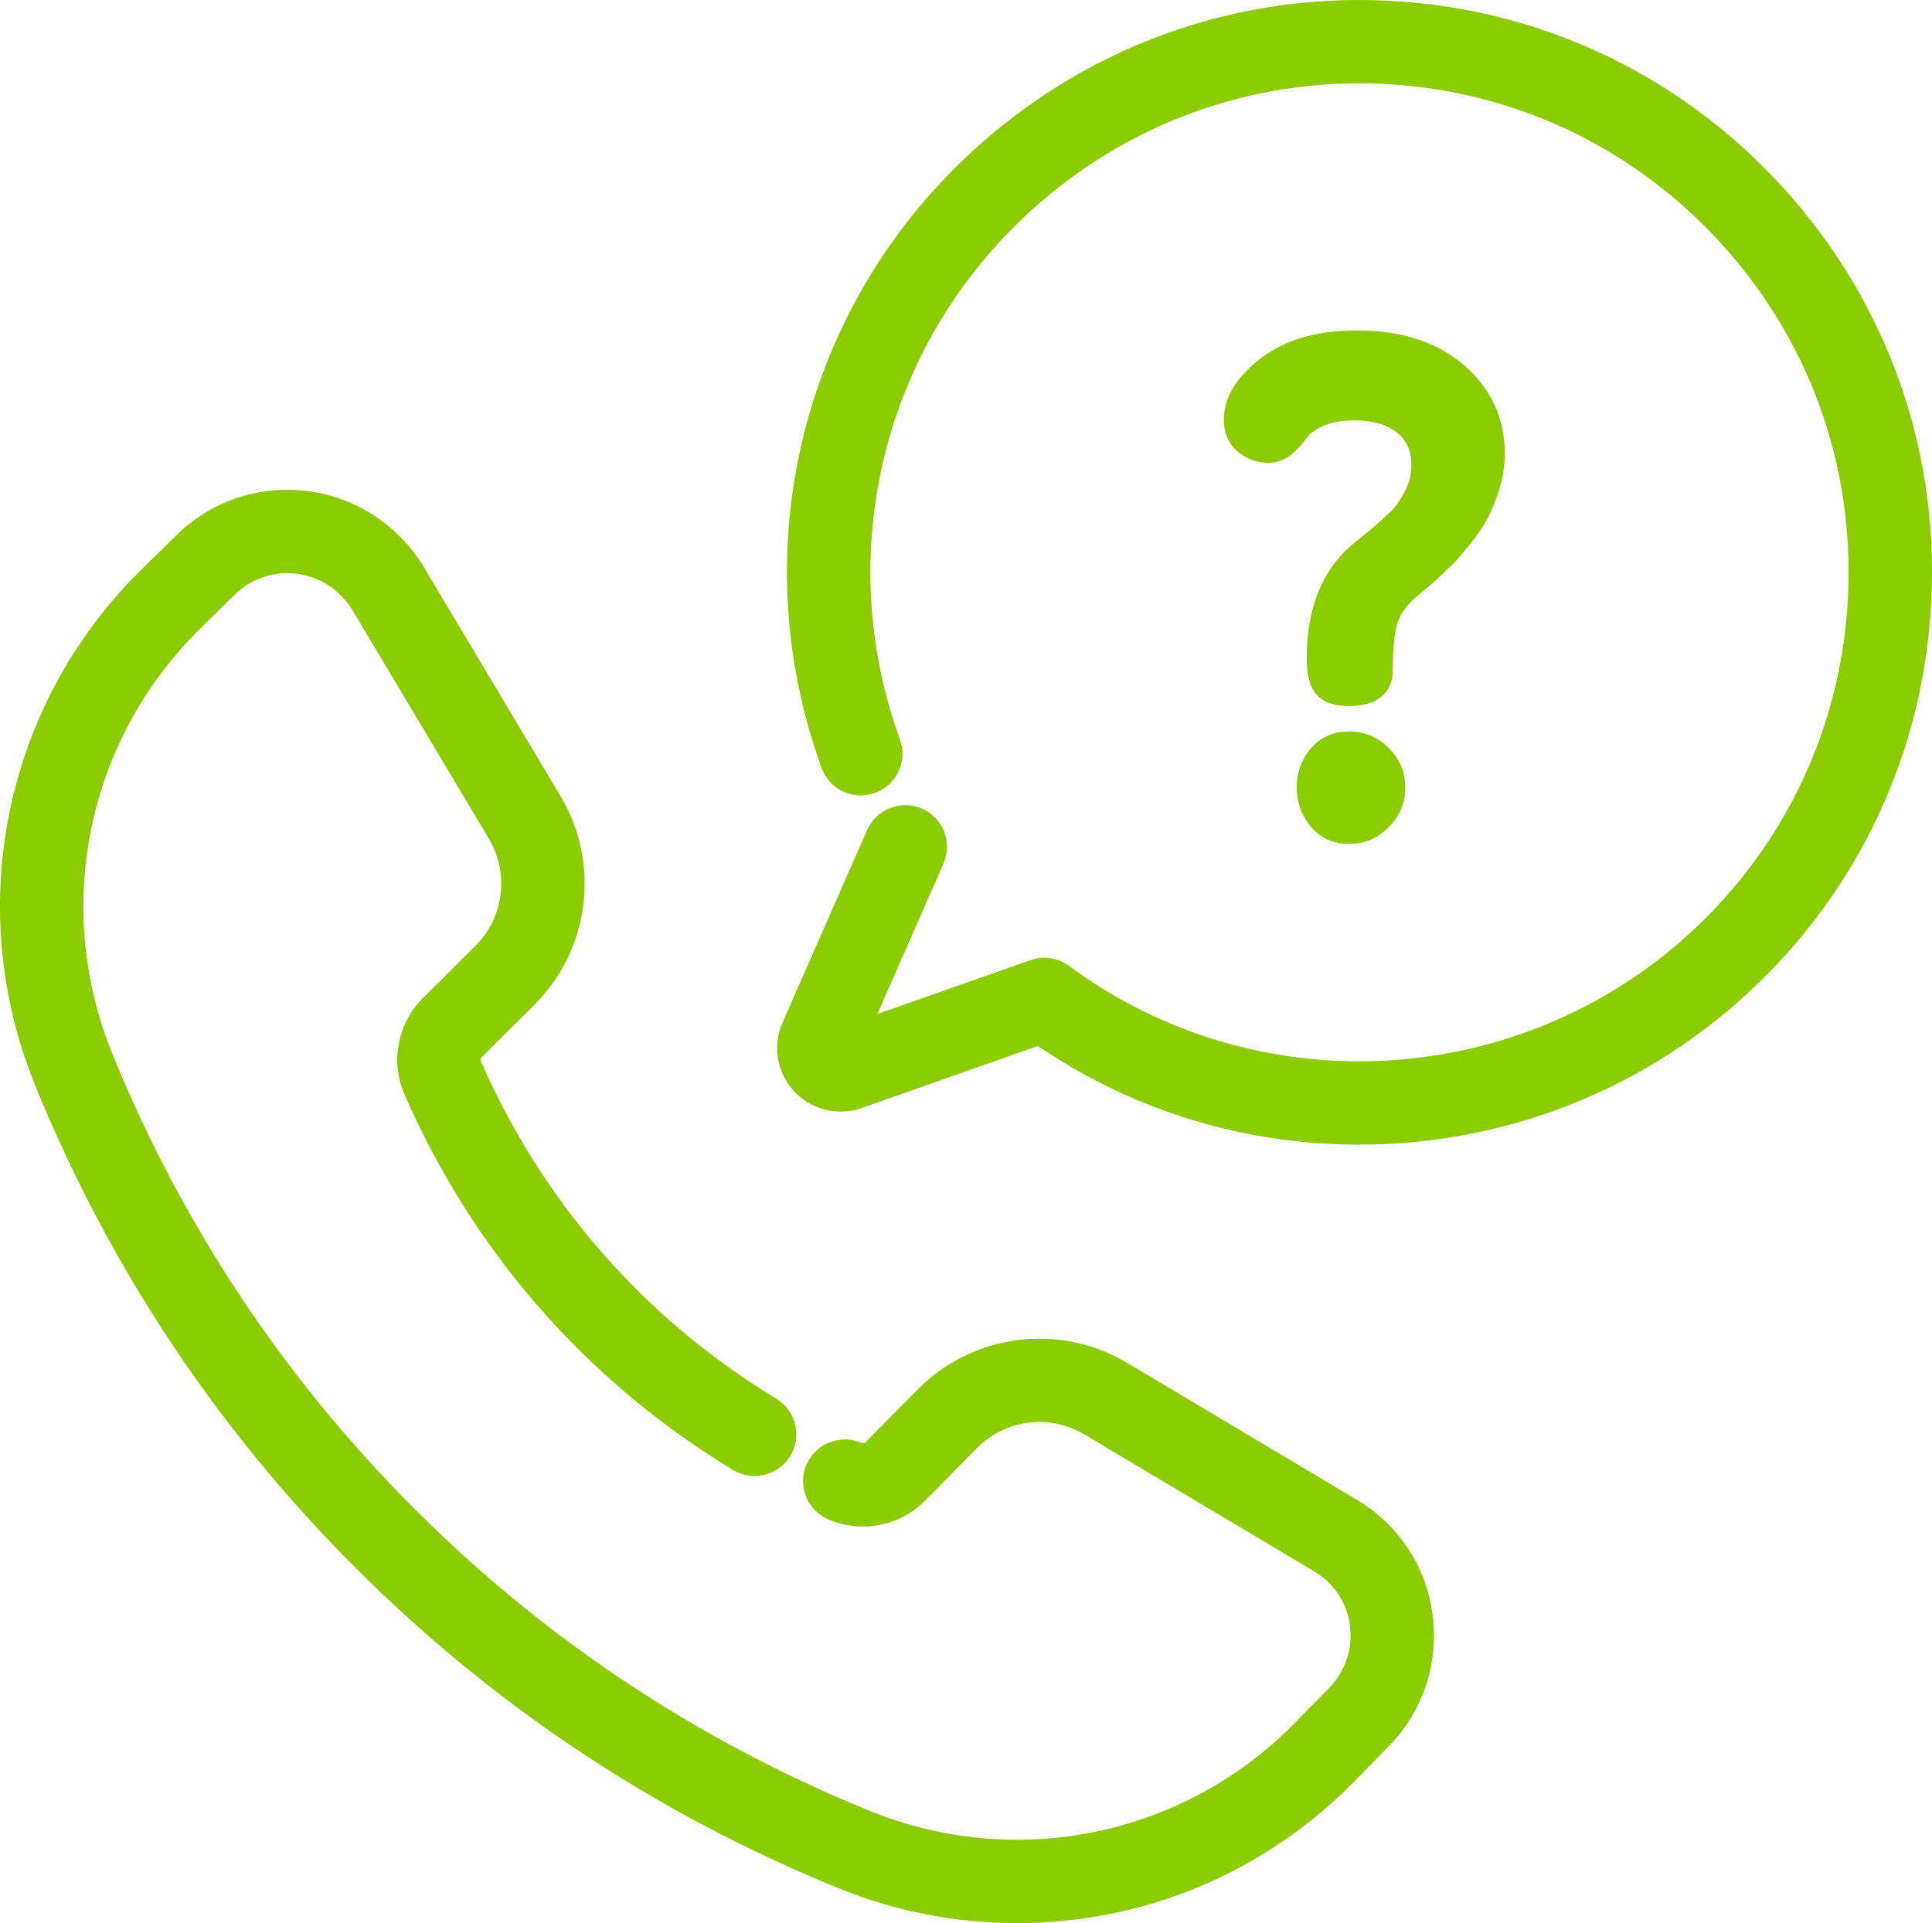
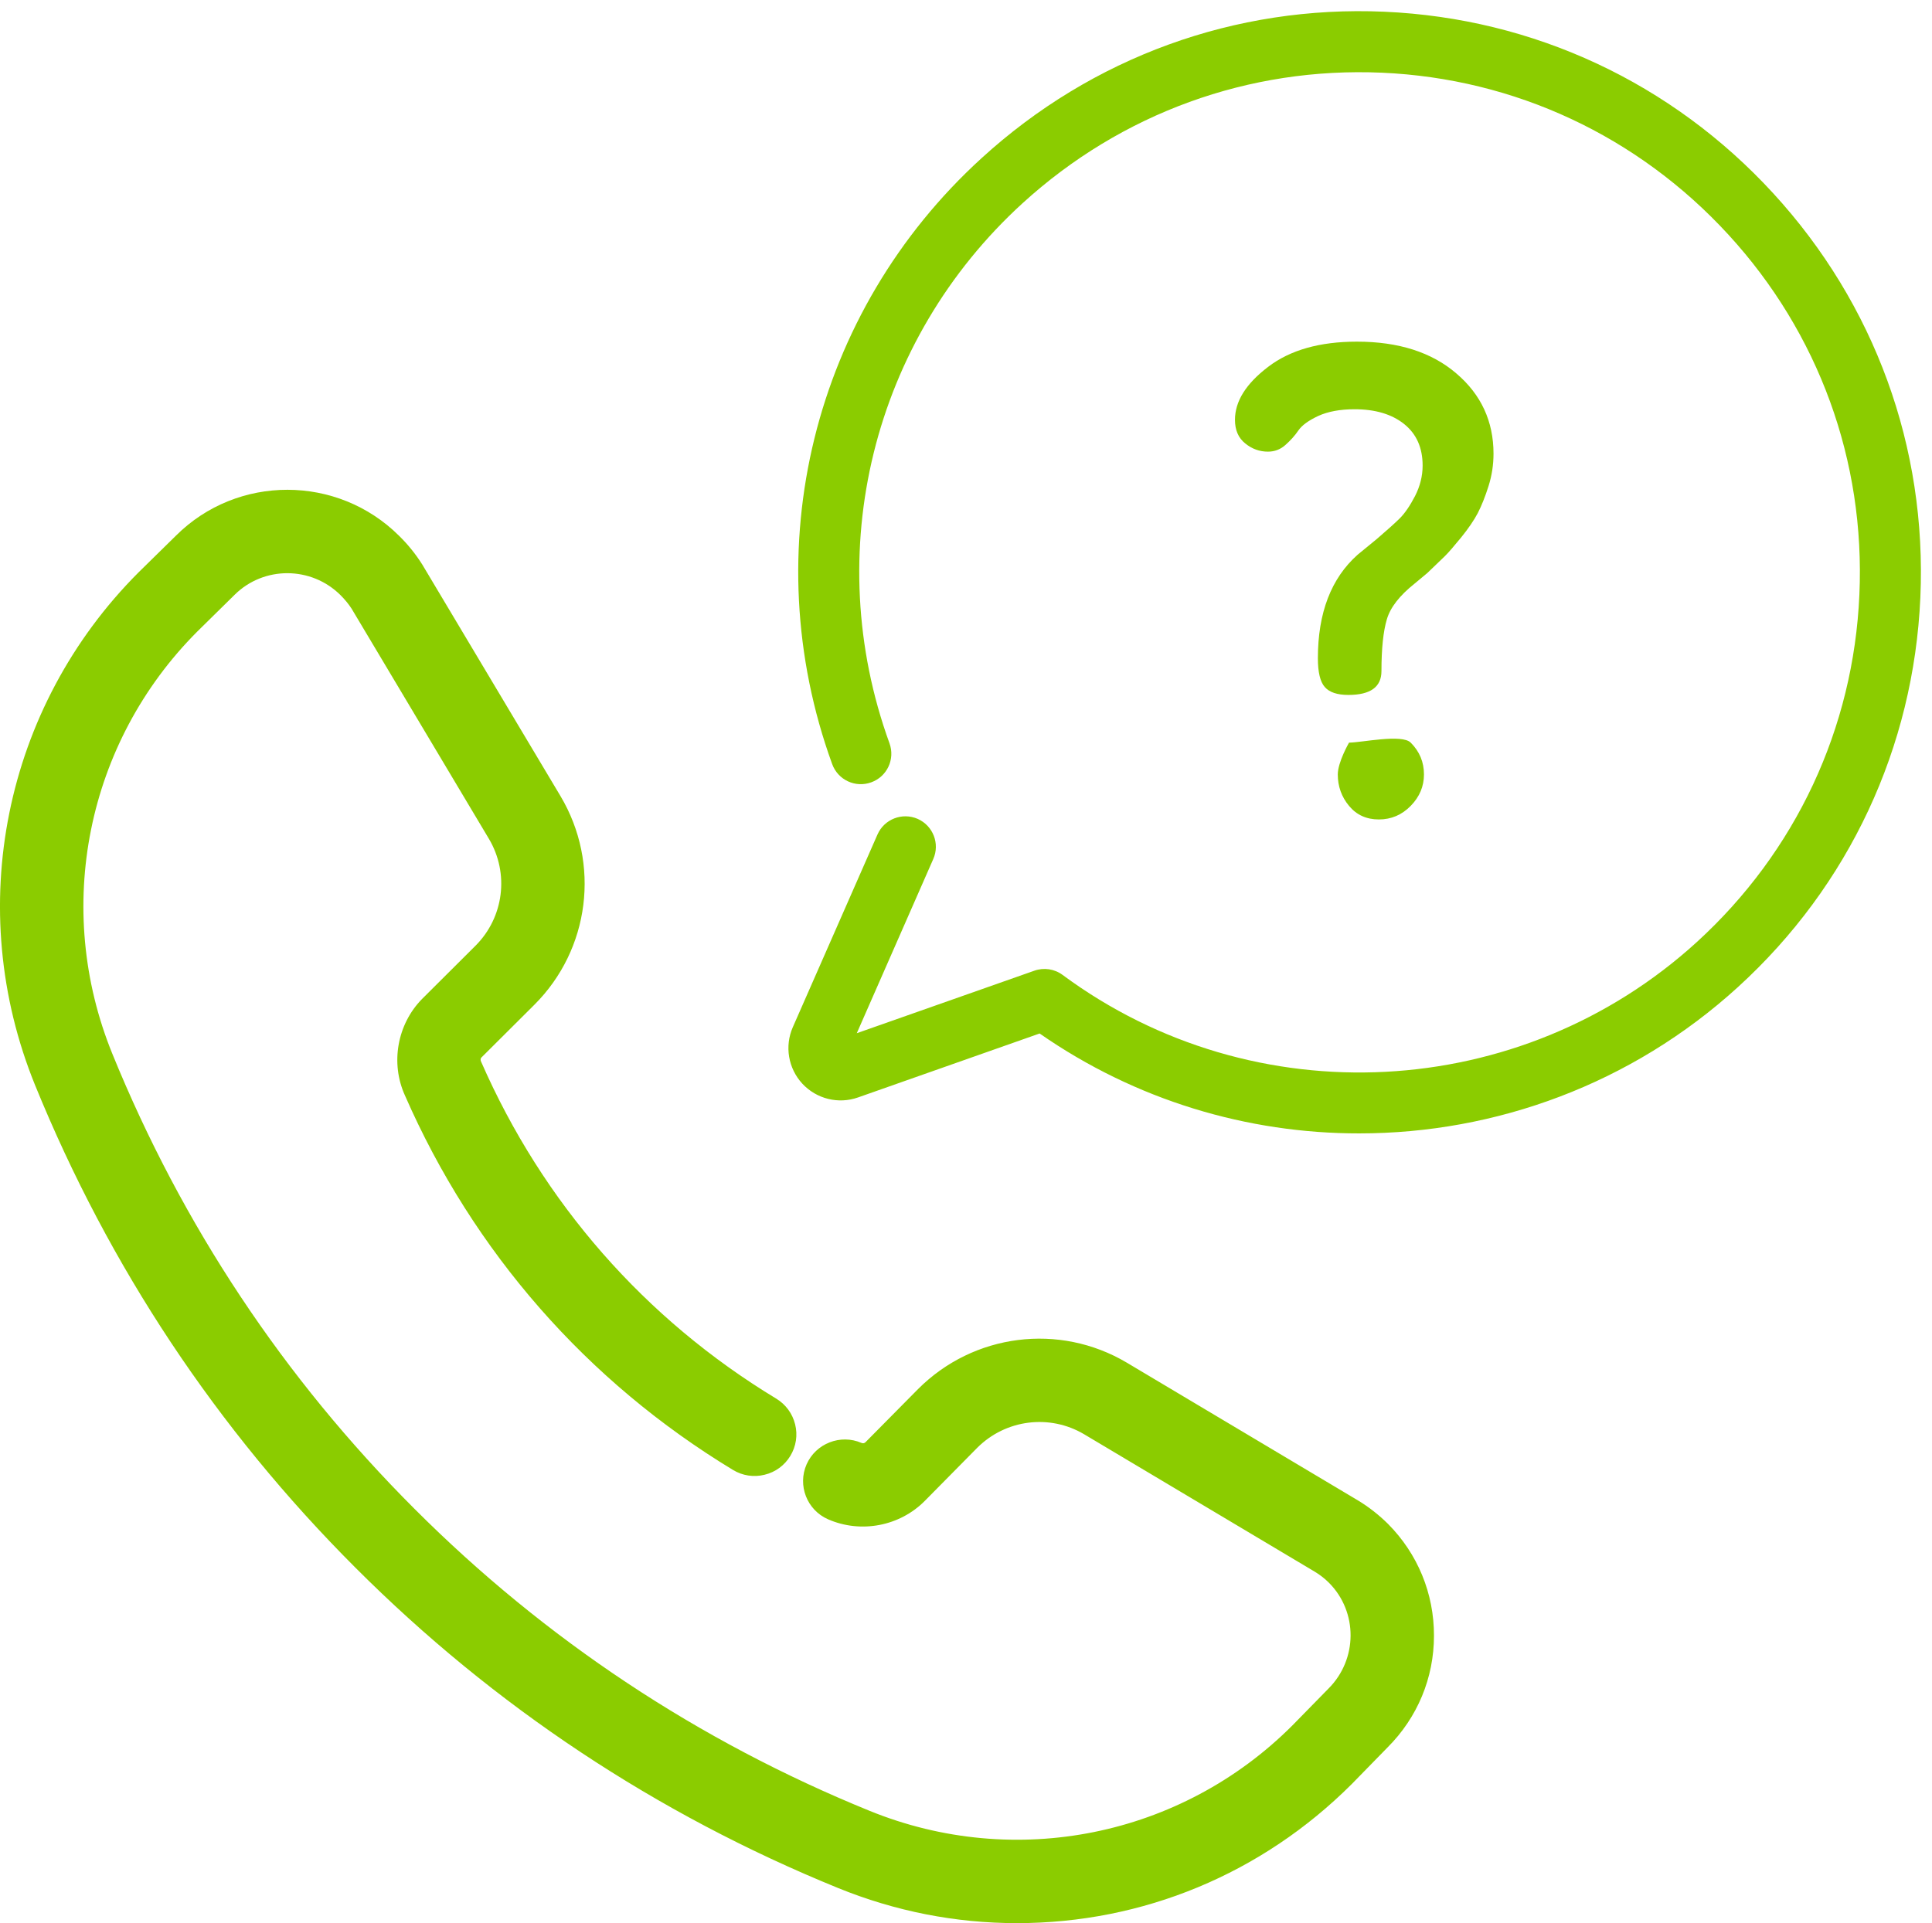
<svg xmlns="http://www.w3.org/2000/svg" version="1.1" id="Ebene_1" x="0px" y="0px" width="20.087px" height="20px" viewBox="0 0 20.087 20" style="enable-background:new 0 0 20.087 20;" xml:space="preserve">
  <g>
    <path style="fill:#8BCC00;" d="M14.708,6.069l0.132-0.11l0.18-0.173c0.037-0.036,0.094-0.102,0.171-0.196   c0.076-0.094,0.134-0.179,0.174-0.255c0.039-0.076,0.076-0.169,0.111-0.279c0.035-0.111,0.052-0.223,0.052-0.338   c0-0.335-0.128-0.614-0.386-0.834c-0.257-0.221-0.602-0.331-1.034-0.331c-0.386,0-0.694,0.087-0.923,0.262   c-0.23,0.175-0.345,0.358-0.345,0.551c0,0.106,0.035,0.188,0.106,0.245c0.071,0.058,0.15,0.086,0.237,0.086   c0.069,0,0.13-0.023,0.182-0.07c0.053-0.047,0.098-0.097,0.134-0.15c0.037-0.054,0.106-0.104,0.206-0.151   c0.101-0.046,0.227-0.07,0.378-0.07c0.215,0,0.387,0.051,0.515,0.153c0.129,0.103,0.193,0.247,0.193,0.433   c0,0.109-0.027,0.215-0.079,0.317c-0.053,0.102-0.106,0.179-0.159,0.232c-0.053,0.052-0.132,0.123-0.238,0.214l-0.2,0.164   c-0.275,0.245-0.413,0.604-0.413,1.077c0,0.145,0.024,0.245,0.072,0.299c0.048,0.055,0.13,0.082,0.245,0.082   c0.23,0,0.344-0.083,0.344-0.248c0-0.234,0.019-0.414,0.056-0.538C14.455,6.317,14.552,6.193,14.708,6.069" />
-     <path style="fill:#8BCC00;" d="M14.191,5.857c-0.251,0.224-0.373,0.547-0.373,0.988c0,0.161,0.033,0.211,0.043,0.223   c0.025,0.027,0.081,0.042,0.158,0.042c0.228,0,0.228-0.085,0.228-0.131c0-0.249,0.02-0.435,0.06-0.571   c0.044-0.149,0.151-0.289,0.328-0.43l0.127-0.107l0.178-0.169c0.033-0.032,0.087-0.095,0.161-0.186   c0.071-0.088,0.125-0.167,0.161-0.235c0.036-0.07,0.071-0.157,0.103-0.261c0.031-0.098,0.047-0.2,0.047-0.303   c0-0.302-0.113-0.546-0.345-0.745c-0.235-0.201-0.557-0.303-0.958-0.303c-0.359,0-0.646,0.08-0.854,0.238   c-0.198,0.151-0.298,0.305-0.298,0.459c0,0.092,0.036,0.132,0.063,0.154c0.05,0.041,0.103,0.06,0.164,0.06   c0.04,0,0.073-0.013,0.104-0.04c0.046-0.041,0.085-0.085,0.116-0.13c0.049-0.071,0.132-0.133,0.253-0.189   c0.115-0.054,0.259-0.082,0.426-0.082c0.242,0,0.439,0.06,0.588,0.179c0.157,0.125,0.236,0.301,0.236,0.524   c0,0.127-0.031,0.251-0.092,0.37c-0.059,0.114-0.118,0.2-0.18,0.261c-0.055,0.054-0.135,0.126-0.244,0.22L14.191,5.857z    M14.019,7.343c-0.149,0-0.261-0.041-0.332-0.121c-0.068-0.077-0.101-0.201-0.101-0.377c0-0.505,0.152-0.896,0.452-1.163   l0.004-0.004l0.2-0.163c0.101-0.087,0.179-0.158,0.229-0.207c0.044-0.044,0.09-0.112,0.137-0.203   c0.045-0.086,0.067-0.172,0.067-0.263c0-0.15-0.049-0.262-0.149-0.342c-0.106-0.085-0.255-0.128-0.443-0.128   c-0.133,0-0.243,0.02-0.328,0.059c-0.107,0.05-0.146,0.091-0.16,0.111c-0.041,0.061-0.092,0.118-0.152,0.171   c-0.074,0.067-0.162,0.1-0.259,0.1c-0.114,0-0.219-0.038-0.311-0.112c-0.097-0.079-0.149-0.195-0.149-0.335   c0-0.231,0.131-0.447,0.39-0.644c0.25-0.19,0.584-0.286,0.995-0.286c0.458,0,0.831,0.121,1.109,0.359   c0.283,0.243,0.427,0.553,0.427,0.922c0,0.127-0.02,0.252-0.058,0.373c-0.037,0.117-0.077,0.217-0.119,0.298   c-0.043,0.082-0.105,0.175-0.187,0.275c-0.08,0.098-0.138,0.166-0.179,0.206l-0.187,0.178L14.781,6.16   c-0.137,0.108-0.221,0.214-0.251,0.314c-0.033,0.113-0.05,0.282-0.05,0.505C14.48,7.088,14.435,7.343,14.019,7.343" />
-     <path style="fill:#8BCC00;" d="M14.026,7.723c-0.129,0-0.232,0.046-0.31,0.138s-0.117,0.202-0.117,0.331   c0,0.124,0.039,0.233,0.117,0.327s0.181,0.141,0.31,0.141c0.129,0,0.239-0.047,0.331-0.141s0.138-0.203,0.138-0.327   c0-0.129-0.046-0.239-0.138-0.331S14.155,7.723,14.026,7.723" />
-     <path style="fill:#8BCC00;" d="M14.026,7.84c-0.095,0-0.165,0.03-0.222,0.096c-0.06,0.071-0.089,0.155-0.089,0.256   c0,0.097,0.03,0.18,0.09,0.253c0.056,0.068,0.127,0.099,0.221,0.099c0.097,0,0.178-0.034,0.248-0.106   c0.07-0.072,0.104-0.153,0.104-0.246c0-0.097-0.034-0.179-0.103-0.249C14.205,7.874,14.123,7.84,14.026,7.84 M14.026,8.777   c-0.164,0-0.299-0.062-0.4-0.183c-0.095-0.115-0.144-0.251-0.144-0.402c0-0.157,0.049-0.293,0.145-0.406   c0.101-0.119,0.235-0.179,0.399-0.179c0.16,0,0.299,0.058,0.413,0.172c0.114,0.114,0.172,0.253,0.172,0.413   c0,0.155-0.057,0.292-0.171,0.409C14.326,8.718,14.187,8.777,14.026,8.777" />
+     <path style="fill:#8BCC00;" d="M14.026,7.723s-0.117,0.202-0.117,0.331   c0,0.124,0.039,0.233,0.117,0.327s0.181,0.141,0.31,0.141c0.129,0,0.239-0.047,0.331-0.141s0.138-0.203,0.138-0.327   c0-0.129-0.046-0.239-0.138-0.331S14.155,7.723,14.026,7.723" />
    <path style="fill:#8BCC00;" d="M14.059,15.703l-2.403-1.432c-0.655-0.389-1.489-0.284-2.028,0.257L9.083,15.08   c-0.045,0.045-0.114,0.058-0.172,0.033c-0.16-0.07-0.347,0.002-0.418,0.163c-0.07,0.16,0.003,0.347,0.163,0.418   c0.298,0.13,0.651,0.062,0.878-0.169l0.544-0.551c0.333-0.333,0.849-0.398,1.253-0.158l2.401,1.43   c0.061,0.037,0.117,0.082,0.167,0.132c0.348,0.349,0.347,0.915-0.005,1.265l-0.376,0.385c-1.19,1.188-2.964,1.546-4.521,0.911   c-1.795-0.73-3.4-1.795-4.77-3.166c-1.371-1.37-2.436-2.975-3.166-4.77C0.426,9.446,0.784,7.672,1.97,6.485l0.387-0.381   c0.348-0.347,0.914-0.347,1.265,0.002C3.672,6.155,3.717,6.21,3.755,6.27l1.429,2.394c0.24,0.405,0.175,0.921-0.158,1.253   L4.471,10.47c-0.225,0.23-0.287,0.582-0.155,0.876c0.703,1.606,1.867,2.934,3.366,3.841c0.15,0.091,0.345,0.043,0.435-0.107   c0.091-0.149,0.043-0.344-0.107-0.435c-1.387-0.84-2.464-2.069-3.113-3.555c-0.001-0.002-0.002-0.003-0.003-0.005   c-0.026-0.057-0.014-0.126,0.028-0.169l0.552-0.55c0.539-0.538,0.644-1.371,0.255-2.027c0,0-1.435-2.403-1.436-2.405   c-0.065-0.103-0.142-0.197-0.226-0.28C3.472,5.062,2.504,5.062,1.911,5.653L1.523,6.034c-1.368,1.371-1.78,3.415-1.05,5.208   c0.763,1.874,1.875,3.549,3.305,4.98c1.431,1.431,3.106,2.542,4.98,3.305c0.589,0.24,1.205,0.357,1.815,0.357   c1.249,0,2.474-0.489,3.396-1.41l0.376-0.385c0.596-0.594,0.598-1.562,0.003-2.159C14.262,15.844,14.166,15.768,14.059,15.703" />
    <path style="fill:#8BCC00;" d="M2.987,5.326c-0.36,0-0.72,0.137-0.994,0.409L1.605,6.117C0.27,7.454-0.132,9.448,0.581,11.198   c0.756,1.86,1.86,3.522,3.279,4.942c1.42,1.419,3.082,2.523,4.942,3.279c0.567,0.231,1.163,0.348,1.771,0.348   c1.249,0,2.425-0.488,3.313-1.375l0.376-0.384c0.267-0.267,0.414-0.62,0.415-0.998c0-0.377-0.146-0.731-0.411-0.997   c-0.079-0.08-0.169-0.15-0.267-0.21l-2.403-1.432c-0.609-0.361-1.385-0.263-1.886,0.239l-0.545,0.552   c-0.078,0.079-0.199,0.102-0.301,0.057c-0.101-0.044-0.22,0.002-0.264,0.104c-0.045,0.101,0.001,0.22,0.103,0.264   c0.253,0.112,0.554,0.054,0.748-0.143l0.544-0.551c0.371-0.372,0.945-0.444,1.396-0.177l2.4,1.43   c0.07,0.043,0.134,0.093,0.191,0.15c0.392,0.394,0.39,1.035-0.006,1.429l-0.375,0.385c-1.224,1.222-3.048,1.589-4.648,0.937   c-1.809-0.736-3.427-1.81-4.809-3.191c-1.381-1.382-2.455-3-3.191-4.809c-0.652-1.6-0.285-3.423,0.934-4.645l0.389-0.381   c0.392-0.391,1.033-0.39,1.428,0.003C3.76,6.078,3.81,6.14,3.853,6.207l1.43,2.397C5.551,9.055,5.479,9.629,5.108,10l-0.555,0.552   c-0.191,0.196-0.244,0.496-0.131,0.746c0.693,1.585,1.841,2.895,3.32,3.79c0.046,0.028,0.1,0.036,0.152,0.023   c0.052-0.013,0.096-0.045,0.124-0.091c0.028-0.046,0.036-0.1,0.023-0.152c-0.013-0.052-0.045-0.096-0.091-0.124   c-1.408-0.852-2.501-2.099-3.16-3.608c-0.047-0.104-0.027-0.223,0.048-0.301l0.554-0.551c0.501-0.5,0.598-1.276,0.236-1.885   C5.614,8.375,4.204,6.012,4.193,5.994c-0.058-0.093-0.129-0.18-0.207-0.256C3.71,5.463,3.348,5.326,2.987,5.326 M10.573,20   c-0.639,0-1.264-0.123-1.859-0.365c-1.888-0.769-3.577-1.889-5.018-3.331c-1.442-1.441-2.562-3.13-3.331-5.018   c-0.748-1.837-0.326-3.931,1.076-5.334L1.83,5.57c0.638-0.636,1.679-0.635,2.319,0.002c0.091,0.089,0.173,0.19,0.242,0.3   C4.393,5.874,4.394,5.876,5.828,8.28c0.417,0.701,0.305,1.593-0.272,2.169l-0.552,0.55C4.997,11.005,4.994,11.023,5,11.037   l0.002,0.004c0.641,1.466,1.702,2.677,3.068,3.504c0.099,0.06,0.169,0.155,0.197,0.268c0.028,0.112,0.01,0.229-0.05,0.328   c-0.06,0.099-0.155,0.169-0.268,0.196c-0.112,0.028-0.229,0.01-0.328-0.05c-1.519-0.92-2.699-2.267-3.411-3.895   c-0.152-0.335-0.081-0.739,0.178-1.003l0.556-0.554C5.239,9.54,5.297,9.083,5.083,8.723L3.655,6.329   C3.623,6.28,3.584,6.233,3.541,6.19C3.236,5.886,2.742,5.885,2.439,6.186L2.051,6.568c-1.152,1.154-1.499,2.878-0.883,4.391   c0.725,1.781,1.782,3.373,3.141,4.732c1.359,1.36,2.951,2.416,4.732,3.141c1.513,0.616,3.238,0.269,4.394-0.886l0.376-0.384   c0.306-0.305,0.308-0.799,0.006-1.102c-0.044-0.044-0.093-0.082-0.146-0.114l-2.399-1.43c-0.359-0.213-0.816-0.155-1.112,0.141   l-0.543,0.55C9.356,15.872,8.951,15.95,8.609,15.8c-0.219-0.096-0.319-0.352-0.223-0.571c0.096-0.218,0.353-0.318,0.571-0.223   c0.015,0.007,0.032,0.003,0.042-0.008l0.546-0.552c0.577-0.578,1.469-0.691,2.17-0.275l2.404,1.433   c0.114,0.069,0.219,0.152,0.312,0.244c0.309,0.311,0.479,0.724,0.478,1.163c0,0.439-0.172,0.851-0.482,1.161l-0.375,0.384   C13.119,19.487,11.884,20,10.573,20z" />
    <path style="fill:#8BCC00;" d="M18.436,2.01c-1.054-1.149-2.489-1.819-4.041-1.888c-1.551-0.069-3.04,0.472-4.191,1.524   c-1.752,1.598-2.361,4.071-1.552,6.3c0.06,0.165,0.241,0.25,0.406,0.19c0.165-0.059,0.25-0.241,0.19-0.406   C8.527,5.743,9.07,3.539,10.631,2.114c1.027-0.937,2.354-1.419,3.736-1.358c1.383,0.061,2.662,0.659,3.602,1.683   c0.941,1.025,1.425,2.356,1.363,3.746c-0.061,1.39-0.661,2.672-1.689,3.611c-1.831,1.671-4.605,1.816-6.595,0.343   c-0.085-0.063-0.195-0.079-0.294-0.044l-1.846,0.65l0.795-1.811c0.071-0.16-0.002-0.347-0.162-0.418   C9.38,8.446,9.193,8.519,9.123,8.679l-0.88,2.003c-0.087,0.198-0.048,0.429,0.099,0.588c0.148,0.159,0.375,0.215,0.579,0.143   l1.888-0.665c1,0.696,2.163,1.04,3.323,1.039c1.418,0,2.832-0.513,3.939-1.523c1.153-1.052,1.826-2.491,1.895-4.051   S19.492,3.161,18.436,2.01" />
-     <path style="fill:#8BCC00;" d="M10.825,10.619l0.049,0.034c0.958,0.666,2.084,1.018,3.257,1.018c1.435,0,2.806-0.53,3.86-1.493   c1.13-1.031,1.79-2.441,1.858-3.97c0.068-1.529-0.465-2.992-1.5-4.119c-1.033-1.126-2.439-1.783-3.96-1.85   c-1.52-0.068-2.979,0.463-4.108,1.493C8.565,3.298,7.968,5.722,8.76,7.907c0.019,0.05,0.055,0.091,0.104,0.114   c0.049,0.022,0.103,0.025,0.154,0.006c0.05-0.018,0.09-0.055,0.113-0.103C9.154,7.875,9.156,7.821,9.138,7.77   c-0.737-2.031-0.182-4.285,1.414-5.742c1.049-0.957,2.406-1.45,3.82-1.388c1.413,0.062,2.721,0.673,3.682,1.72   c0.961,1.049,1.457,2.409,1.394,3.83c-0.063,1.422-0.677,2.733-1.727,3.692c-1.009,0.92-2.297,1.388-3.589,1.388   c-1.107,0-2.215-0.343-3.154-1.037c-0.054-0.04-0.123-0.05-0.186-0.028l-2.099,0.739l0.903-2.056   c0.045-0.102-0.002-0.22-0.103-0.265C9.444,8.602,9.389,8.6,9.339,8.62C9.289,8.639,9.25,8.677,9.228,8.726l-0.879,2.003   c-0.068,0.156-0.038,0.337,0.078,0.462s0.294,0.169,0.455,0.112L10.825,10.619z M14.131,11.904c-1.201,0-2.354-0.355-3.34-1.026   l-1.832,0.645c-0.248,0.087-0.524,0.019-0.703-0.174s-0.226-0.473-0.12-0.714l0.879-2.002c0.047-0.106,0.132-0.188,0.24-0.23   S9.48,8.364,9.587,8.41c0.218,0.096,0.318,0.352,0.222,0.571l-0.687,1.565l1.592-0.561c0.136-0.048,0.287-0.025,0.402,0.061   c1.946,1.439,4.657,1.298,6.448-0.336c1.004-0.917,1.591-2.171,1.651-3.53c0.06-1.359-0.413-2.66-1.333-3.662   c-0.919-1.002-2.169-1.586-3.521-1.646c-1.352-0.06-2.649,0.412-3.652,1.328C9.183,3.593,8.652,5.748,9.357,7.691   C9.396,7.8,9.391,7.917,9.342,8.022C9.293,8.127,9.206,8.207,9.097,8.246C8.988,8.286,8.87,8.28,8.765,8.231   C8.661,8.182,8.581,8.095,8.542,7.986C7.717,5.713,8.338,3.19,10.124,1.56c1.175-1.072,2.693-1.624,4.276-1.554   c1.582,0.07,3.046,0.754,4.121,1.926c1.077,1.173,1.631,2.696,1.56,4.286c-0.07,1.591-0.757,3.059-1.933,4.132   C17.051,11.352,15.624,11.904,14.131,11.904z" />
  </g>
  <g>
</g>
  <g>
</g>
  <g>
</g>
  <g>
</g>
  <g>
</g>
  <g>
</g>
  <g>
</g>
  <g>
</g>
  <g>
</g>
  <g>
</g>
  <g>
</g>
  <g>
</g>
  <g>
</g>
  <g>
</g>
  <g>
</g>
</svg>